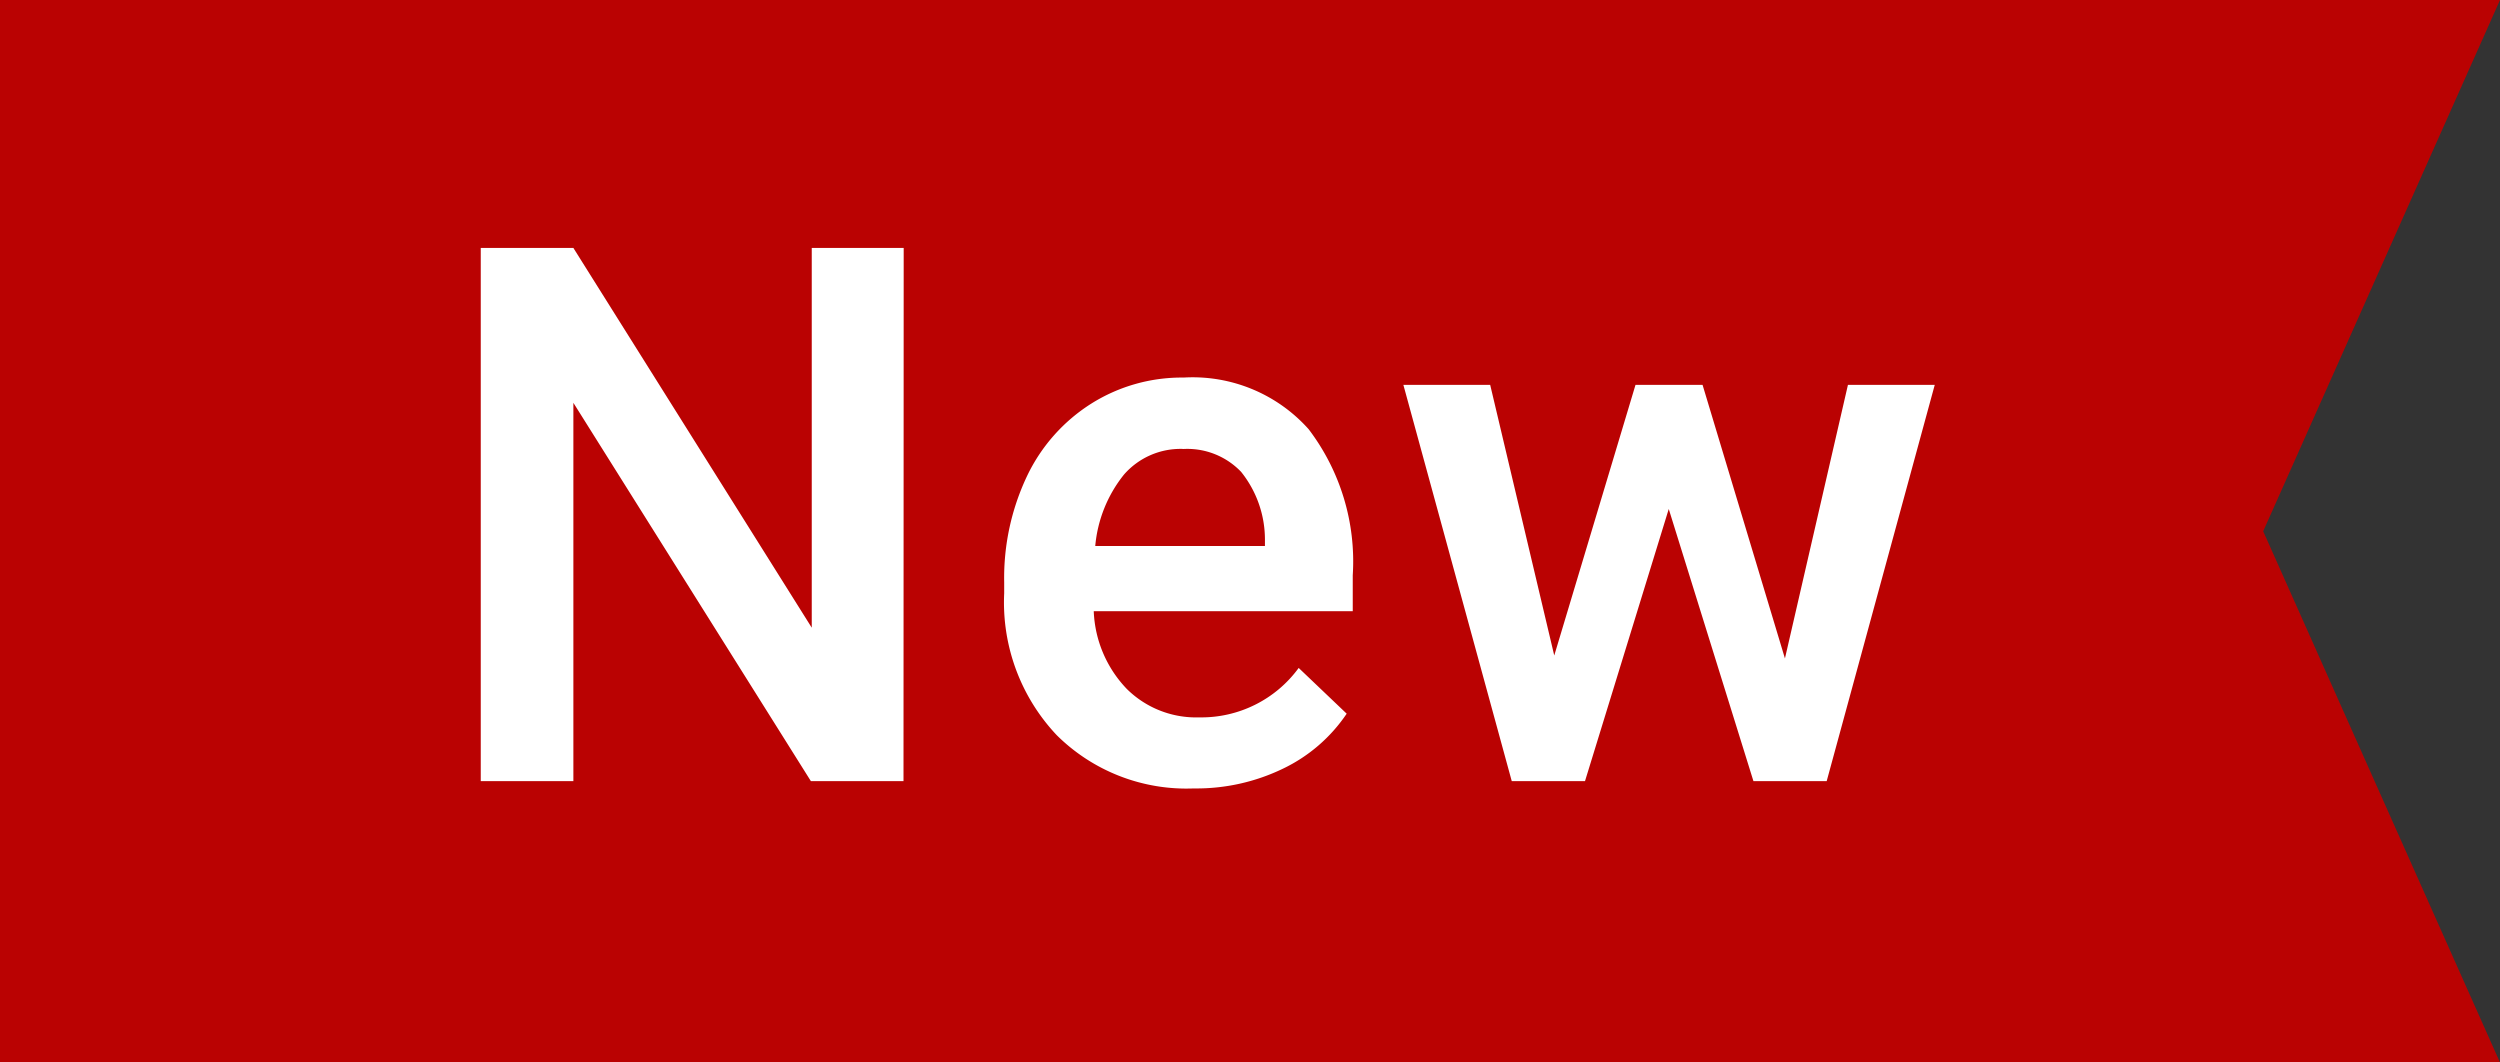
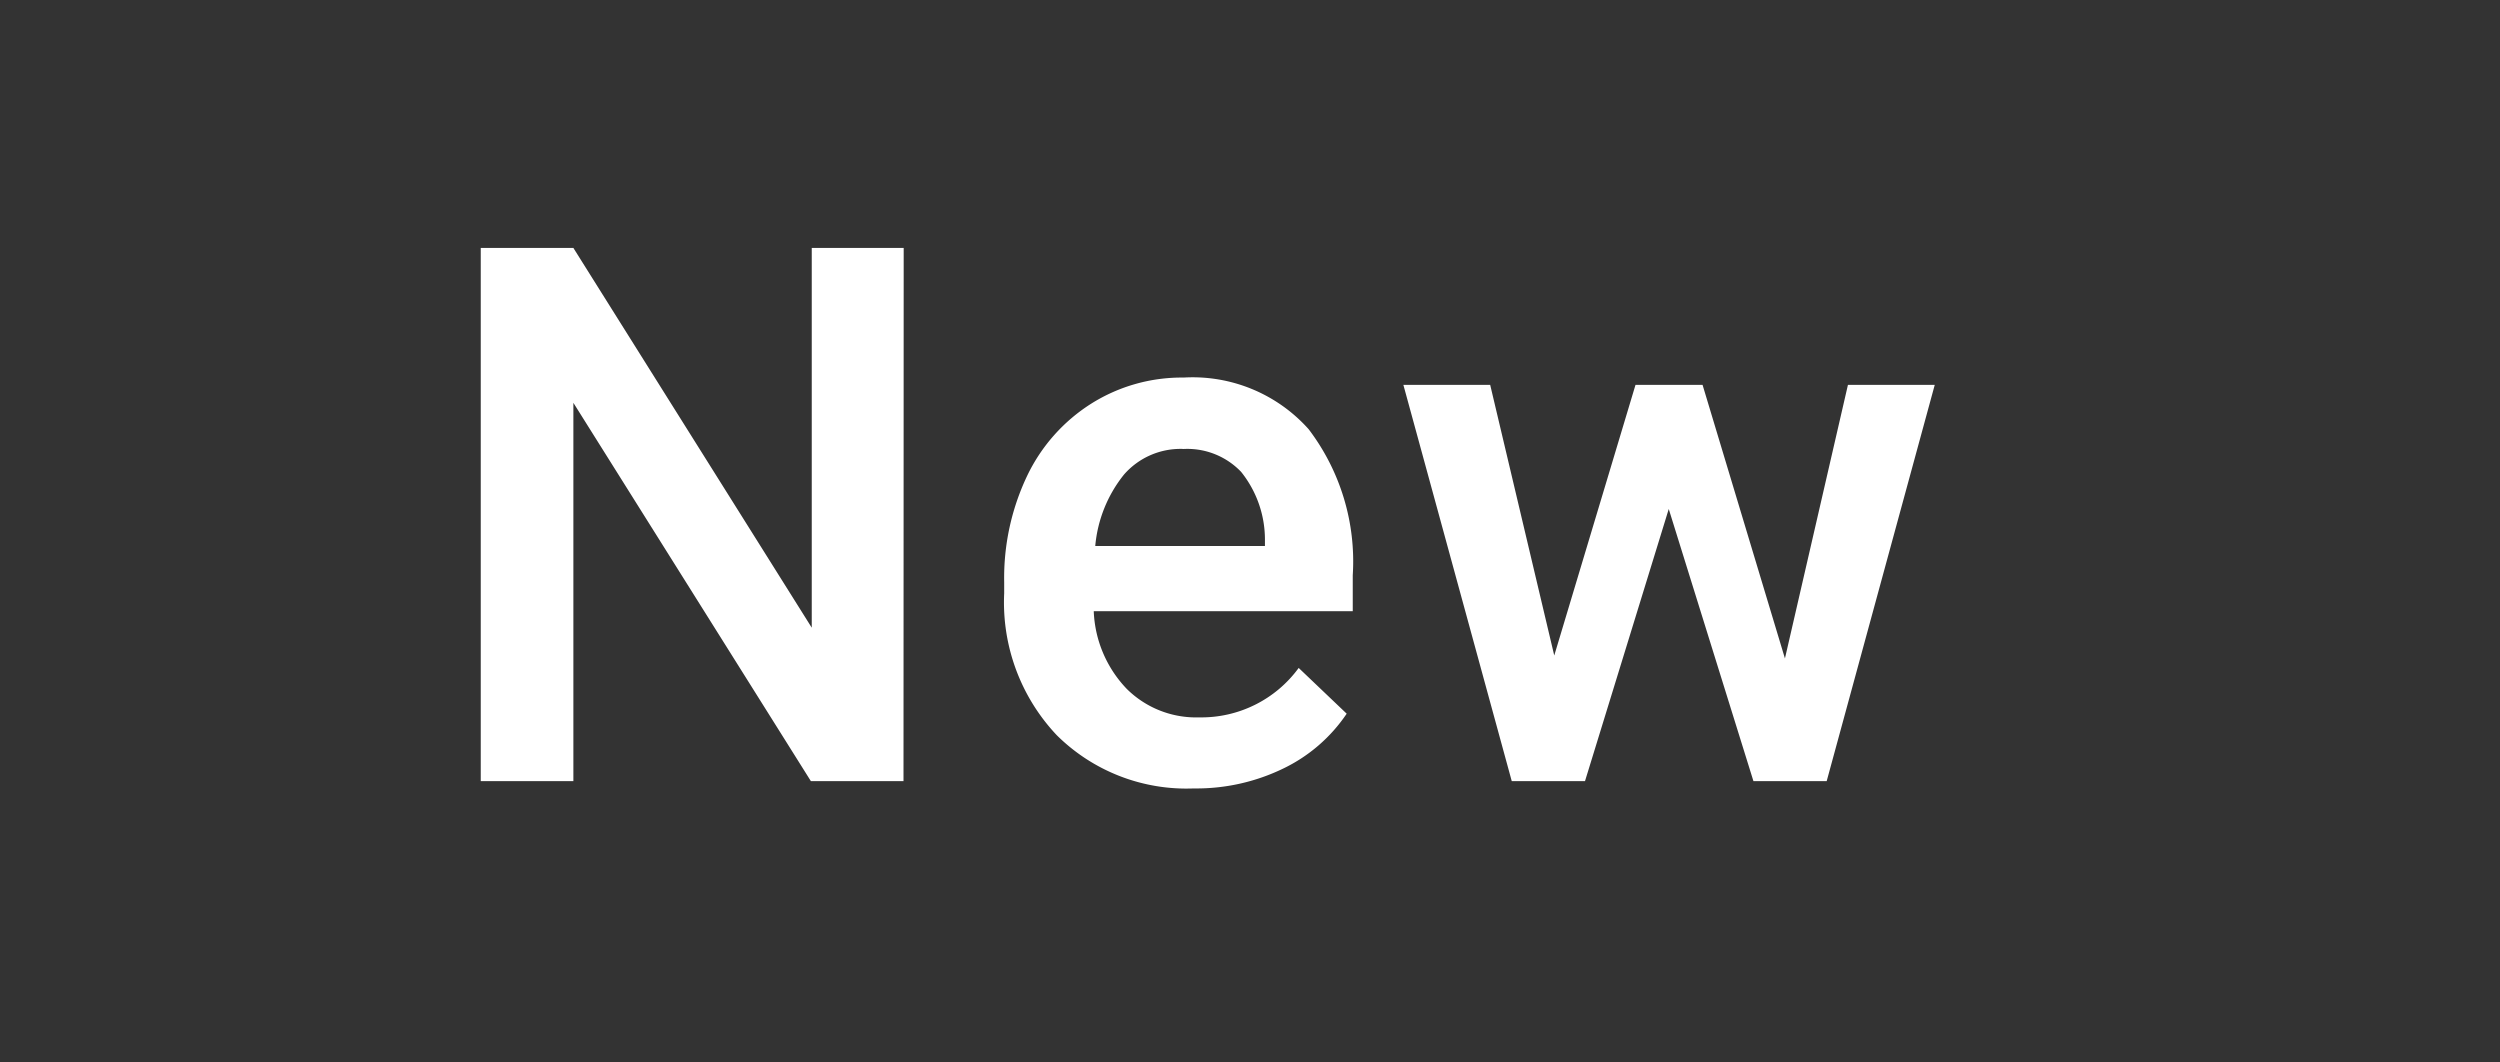
<svg xmlns="http://www.w3.org/2000/svg" width="40" height="17" viewBox="0 0 40 17">
  <rect x="0" y="0" width="40" height="17" fill="#333333" stroke="none" />
  <g id="Group_86238" data-name="Group 86238" transform="translate(-84 -424.122)">
-     <path id="Subtraction_1" data-name="Subtraction 1" d="M40,17H0V0H40L36.211,8.5,40,17Z" transform="translate(84 424.122)" fill="#ba0202" />
    <path id="Path_350095" data-name="Path 350095" d="M-4.544,0H-6.026l-3.8-6.053V0h-1.482V-8.531h1.482l3.814,6.076V-8.531h1.471ZM.1.117A2.946,2.946,0,0,1-2.092-.735a3.093,3.093,0,0,1-.841-2.271v-.176a3.8,3.8,0,0,1,.366-1.7A2.787,2.787,0,0,1-1.538-6.041,2.719,2.719,0,0,1-.062-6.457a2.488,2.488,0,0,1,2,.826,3.494,3.494,0,0,1,.706,2.338v.574H-1.5A1.9,1.9,0,0,0-.973-1.477,1.574,1.574,0,0,0,.185-1.02a1.928,1.928,0,0,0,1.594-.791l.768.732A2.563,2.563,0,0,1,1.529-.2,3.183,3.183,0,0,1,.1.117Zm-.17-5.432a1.2,1.2,0,0,0-.946.41,2.126,2.126,0,0,0-.46,1.143H1.239v-.105A1.731,1.731,0,0,0,.858-4.948,1.19,1.19,0,0,0-.067-5.314ZM9.559-1.963,10.567-6.34h1.389L10.227,0H9.055L7.7-4.354,6.36,0H5.188L3.454-6.34H4.843L5.868-2.01l1.3-4.33H8.241Z" transform="translate(103 436.62)" fill="#fff" />
  </g>
</svg>